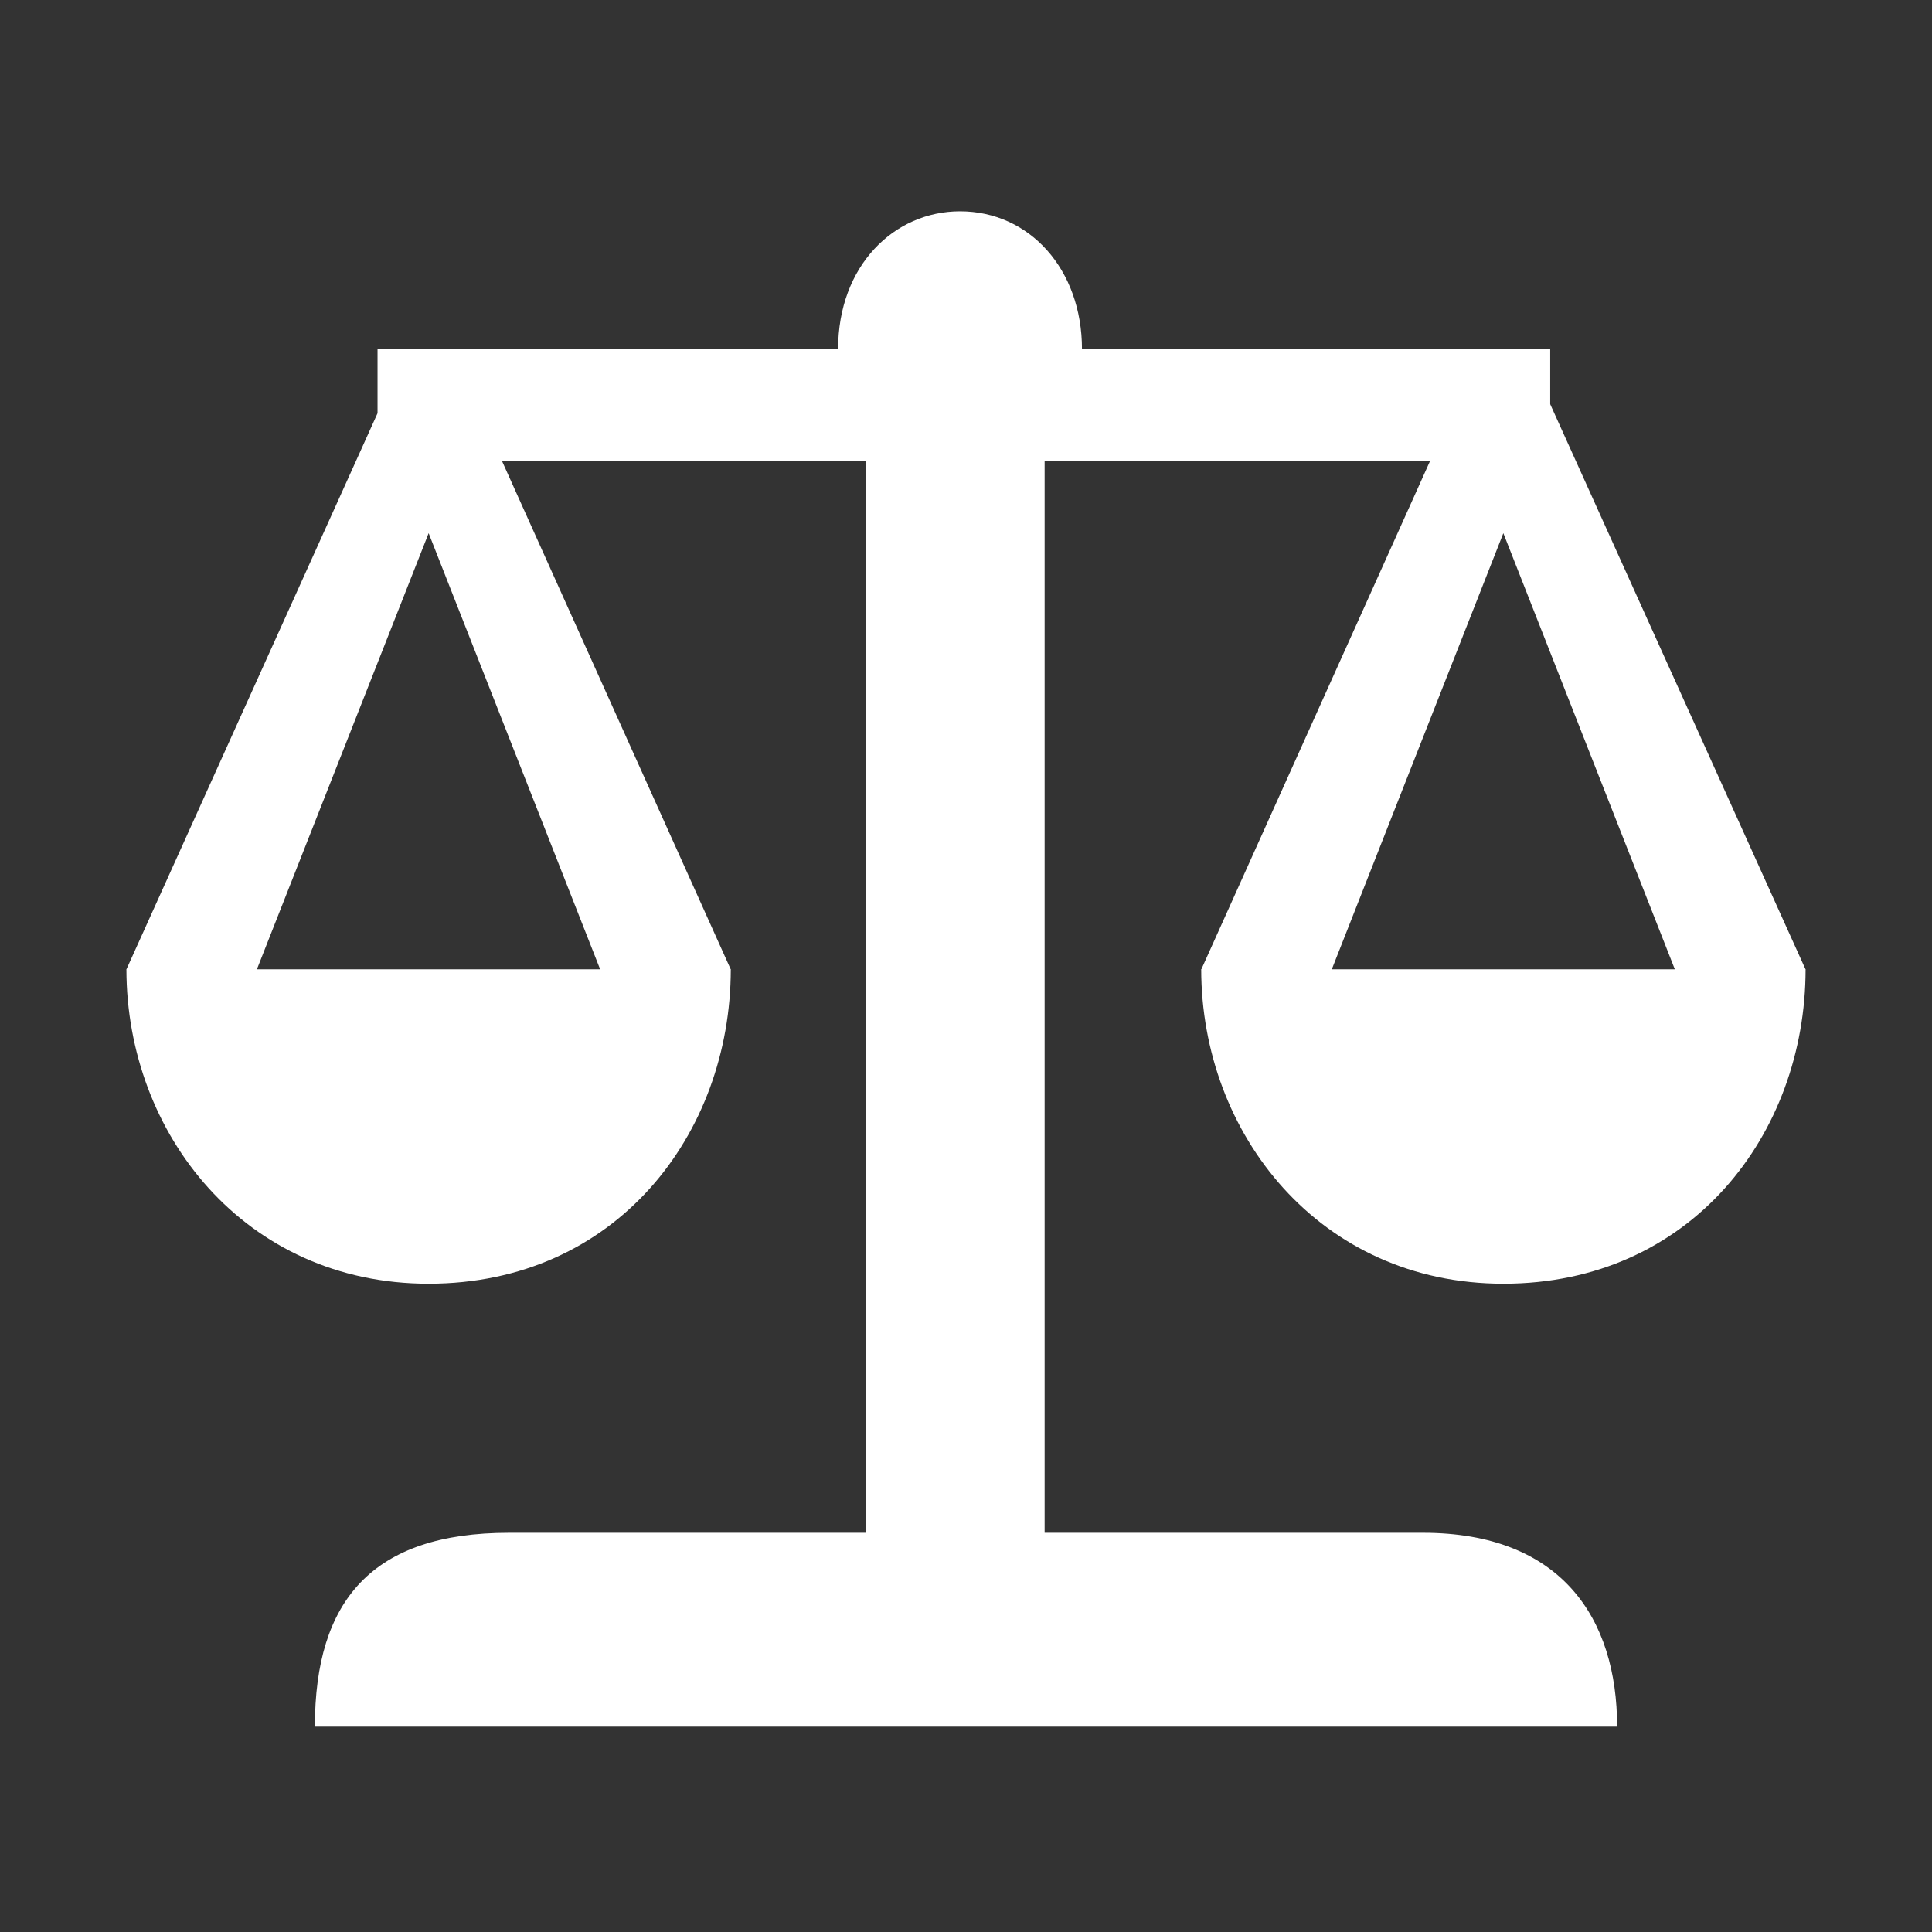
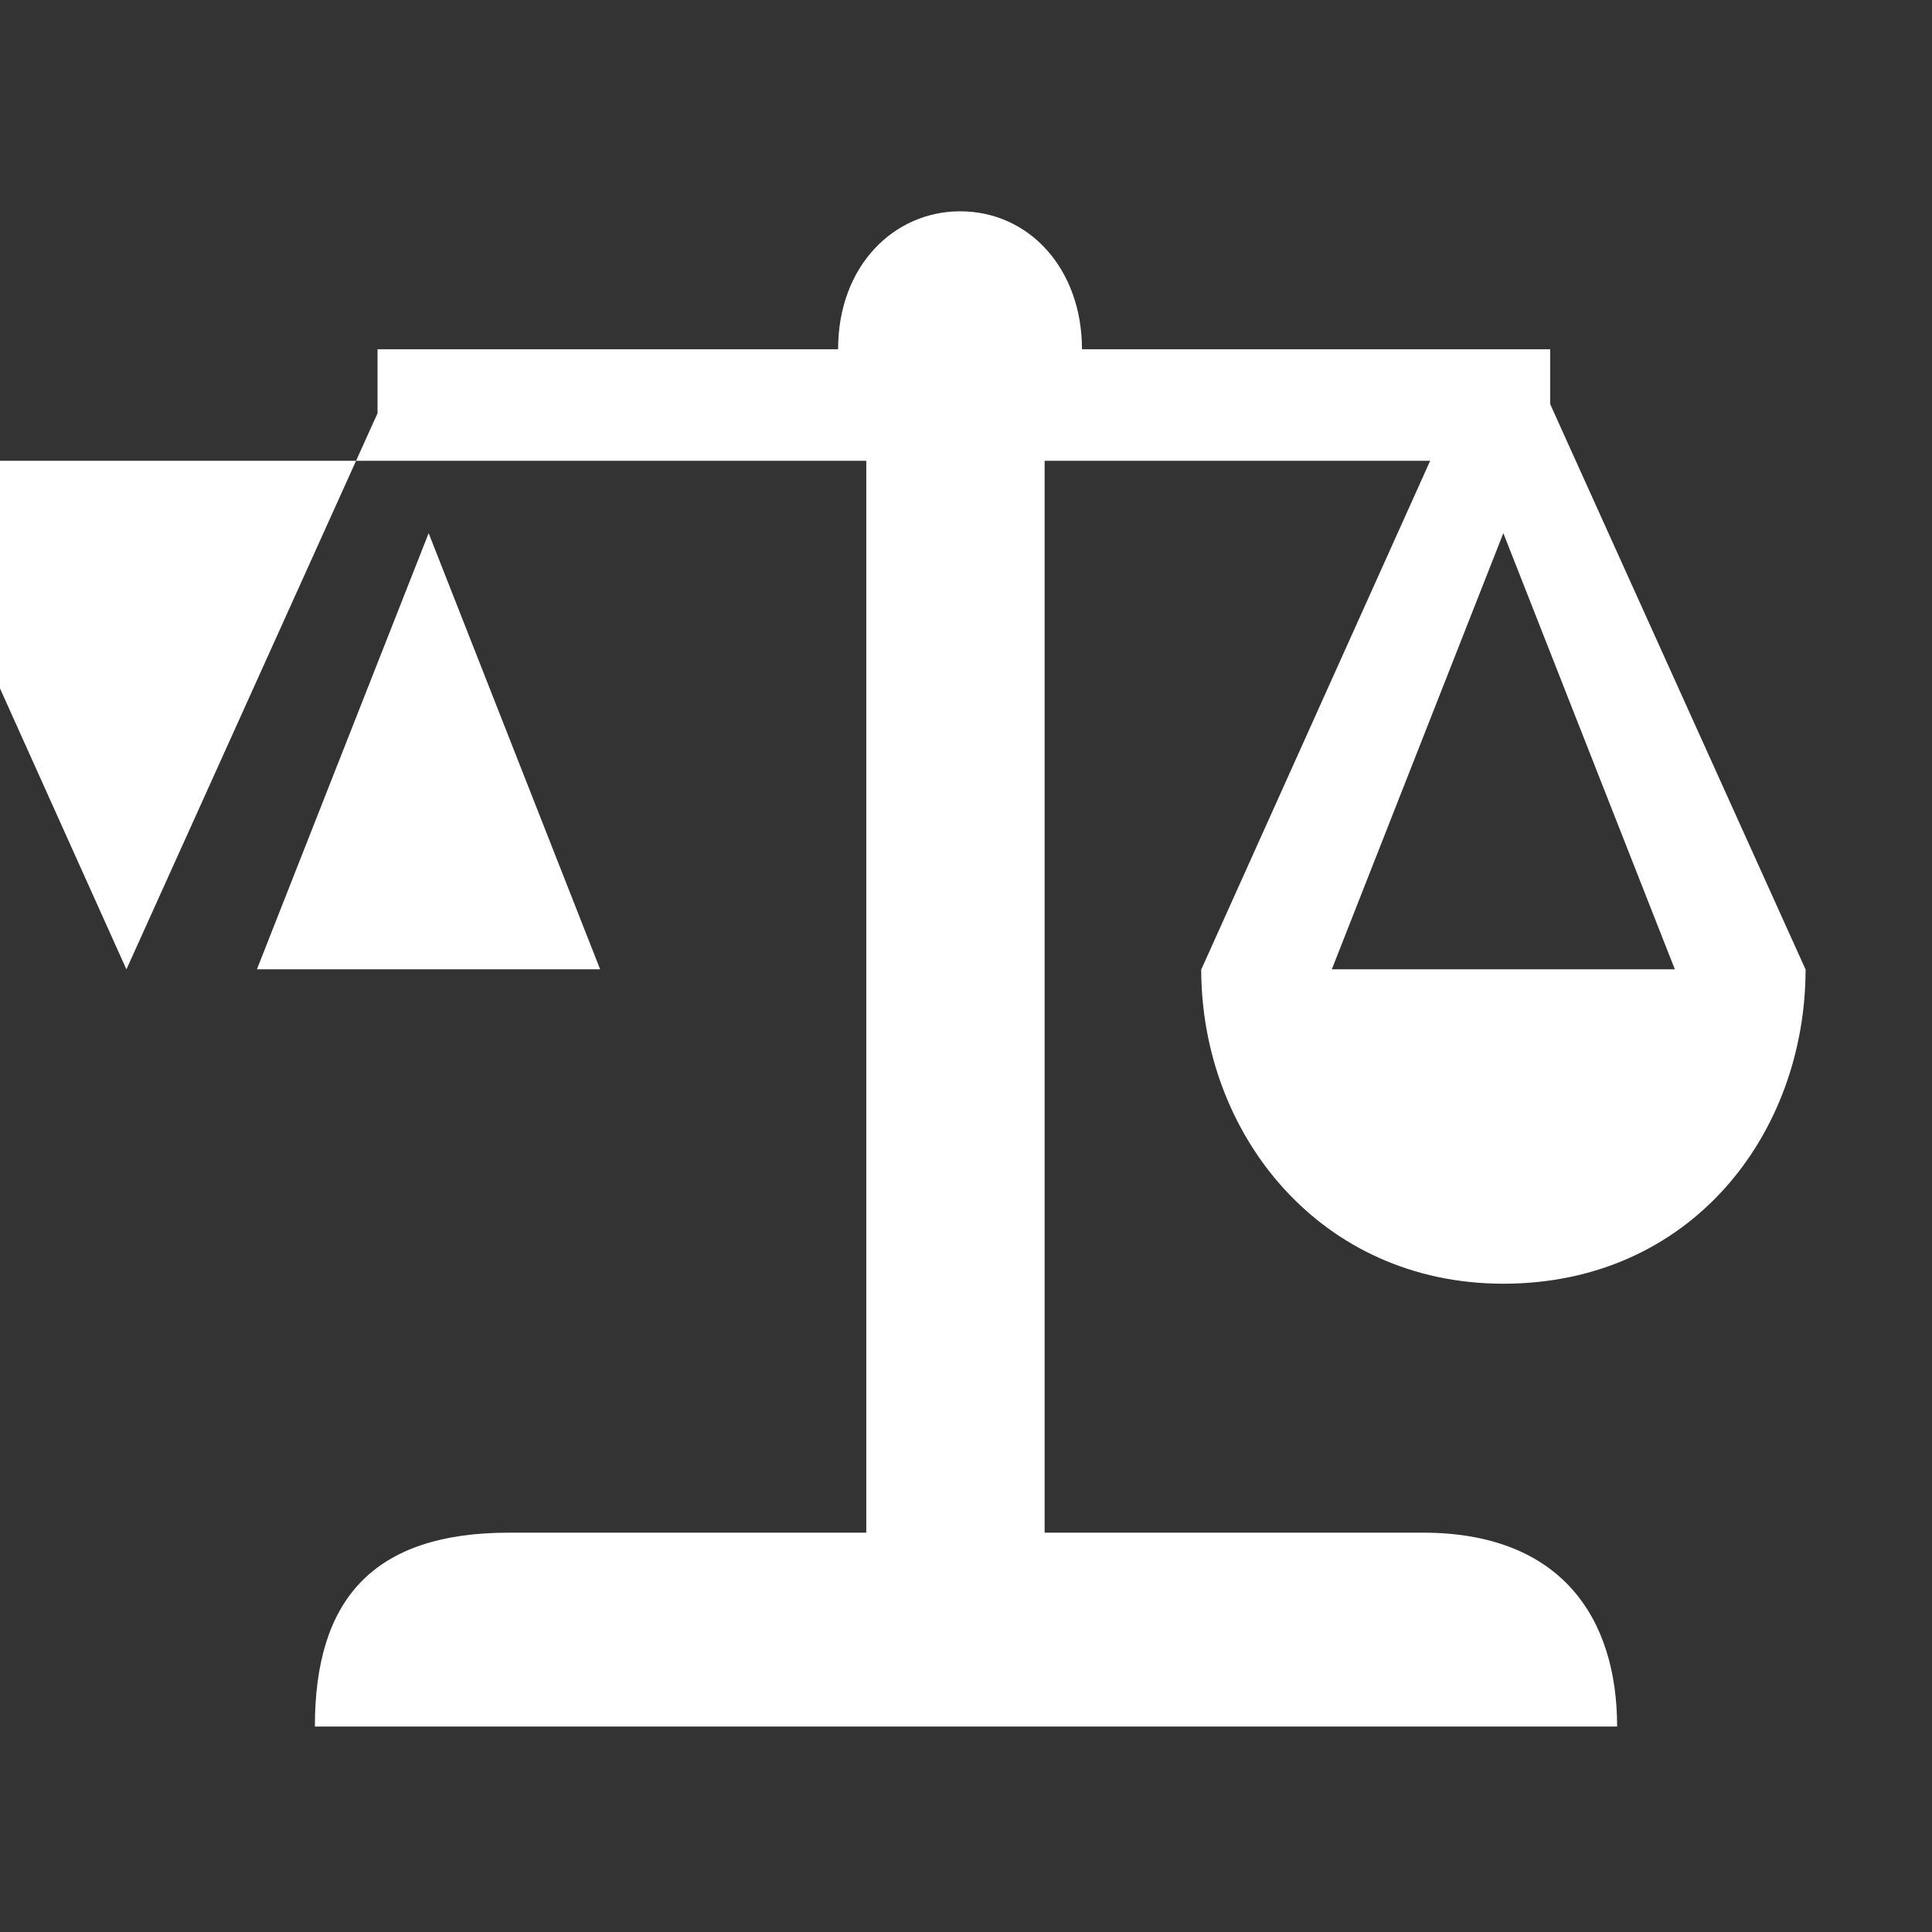
<svg xmlns="http://www.w3.org/2000/svg" t="1761283649972" class="icon" viewBox="0 0 1024 1024" version="1.1" p-id="4688" width="200" height="200">
  <rect x="0" y="0" width="1024" height="1024" fill="#333333" stroke="none" />
-   <path d="M957 513.627s-0.041 0.004-0.104 0.004L821.643 214.227v-29.122H573.468c0-42.44-27.829-73.105-64.631-73.105-34.773 0-64.629 28.632-64.629 73.105H200.102v33.92L67.078 513.631c-0.048 0-0.078-0.002-0.078-0.002l0.002 0.172-0.002 0.002h0.002c0.087 87.213 62.862 166.593 160.164 166.593 99.451 0 160.057-79.348 160.166-166.535h0.002l-0.002-0.009 0.002-0.226-0.102 0.004-121.187-269.343H459.15v568.116H269.842c-72.593 0-102.95 35.875-102.95 102.761h690.216c0-57.435-29.567-102.761-102.959-102.761H553.673V244.231h204.336l-121.21 269.4c-0.078 0-0.135-0.002-0.135-0.002 0.002 87.282 62.801 166.767 160.166 166.767 99.453 0 160.057-79.344 160.166-166.535h0.002l-0.002-0.006c-0.001-0.076 0.004-0.152 0.004-0.228z m-638.918 0.111c-53.818 0.024-128.109 0.024-181.91 0l91.02-231.148 90.89 231.148z m387.81 0l90.909-231.148 90.89 231.148c-53.797 0.024-128.02 0.024-181.799 0z" fill="#ffffff" p-id="4689" />
+   <path d="M957 513.627s-0.041 0.004-0.104 0.004L821.643 214.227v-29.122H573.468c0-42.44-27.829-73.105-64.631-73.105-34.773 0-64.629 28.632-64.629 73.105H200.102v33.92L67.078 513.631c-0.048 0-0.078-0.002-0.078-0.002l0.002 0.172-0.002 0.002h0.002h0.002l-0.002-0.009 0.002-0.226-0.102 0.004-121.187-269.343H459.15v568.116H269.842c-72.593 0-102.95 35.875-102.95 102.761h690.216c0-57.435-29.567-102.761-102.959-102.761H553.673V244.231h204.336l-121.21 269.4c-0.078 0-0.135-0.002-0.135-0.002 0.002 87.282 62.801 166.767 160.166 166.767 99.453 0 160.057-79.344 160.166-166.535h0.002l-0.002-0.006c-0.001-0.076 0.004-0.152 0.004-0.228z m-638.918 0.111c-53.818 0.024-128.109 0.024-181.91 0l91.02-231.148 90.89 231.148z m387.81 0l90.909-231.148 90.89 231.148c-53.797 0.024-128.02 0.024-181.799 0z" fill="#ffffff" p-id="4689" />
</svg>